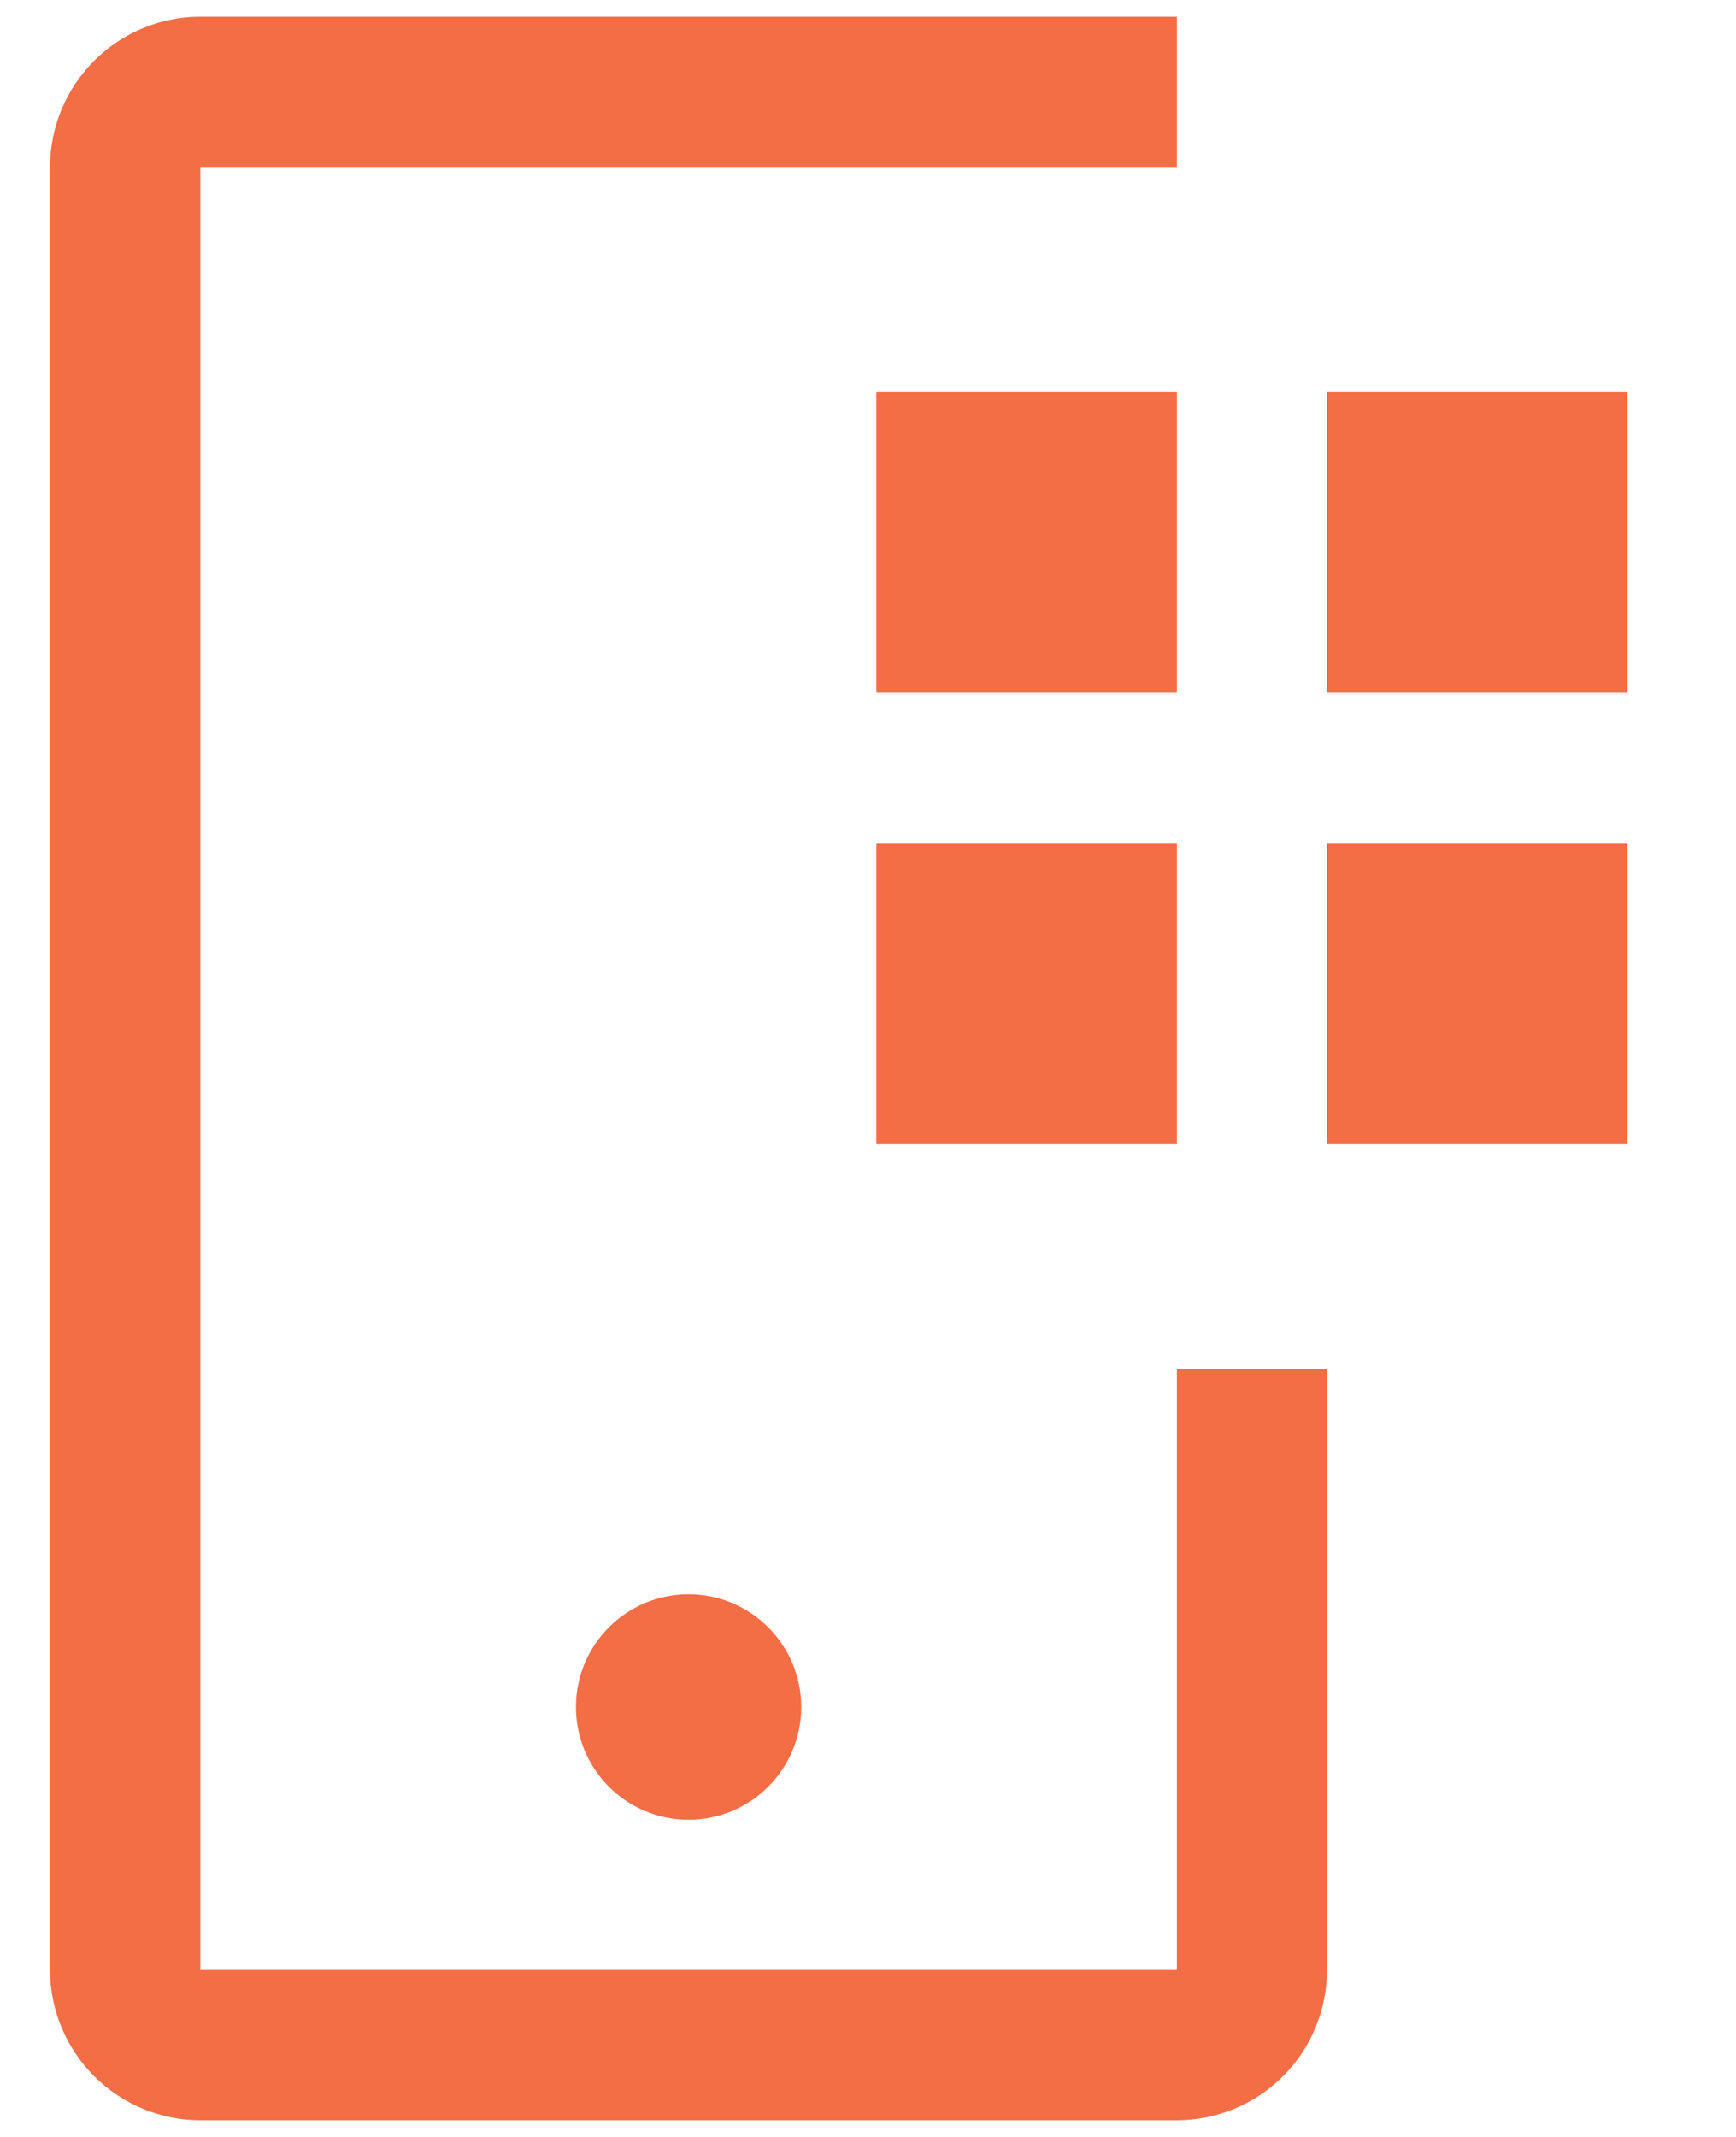
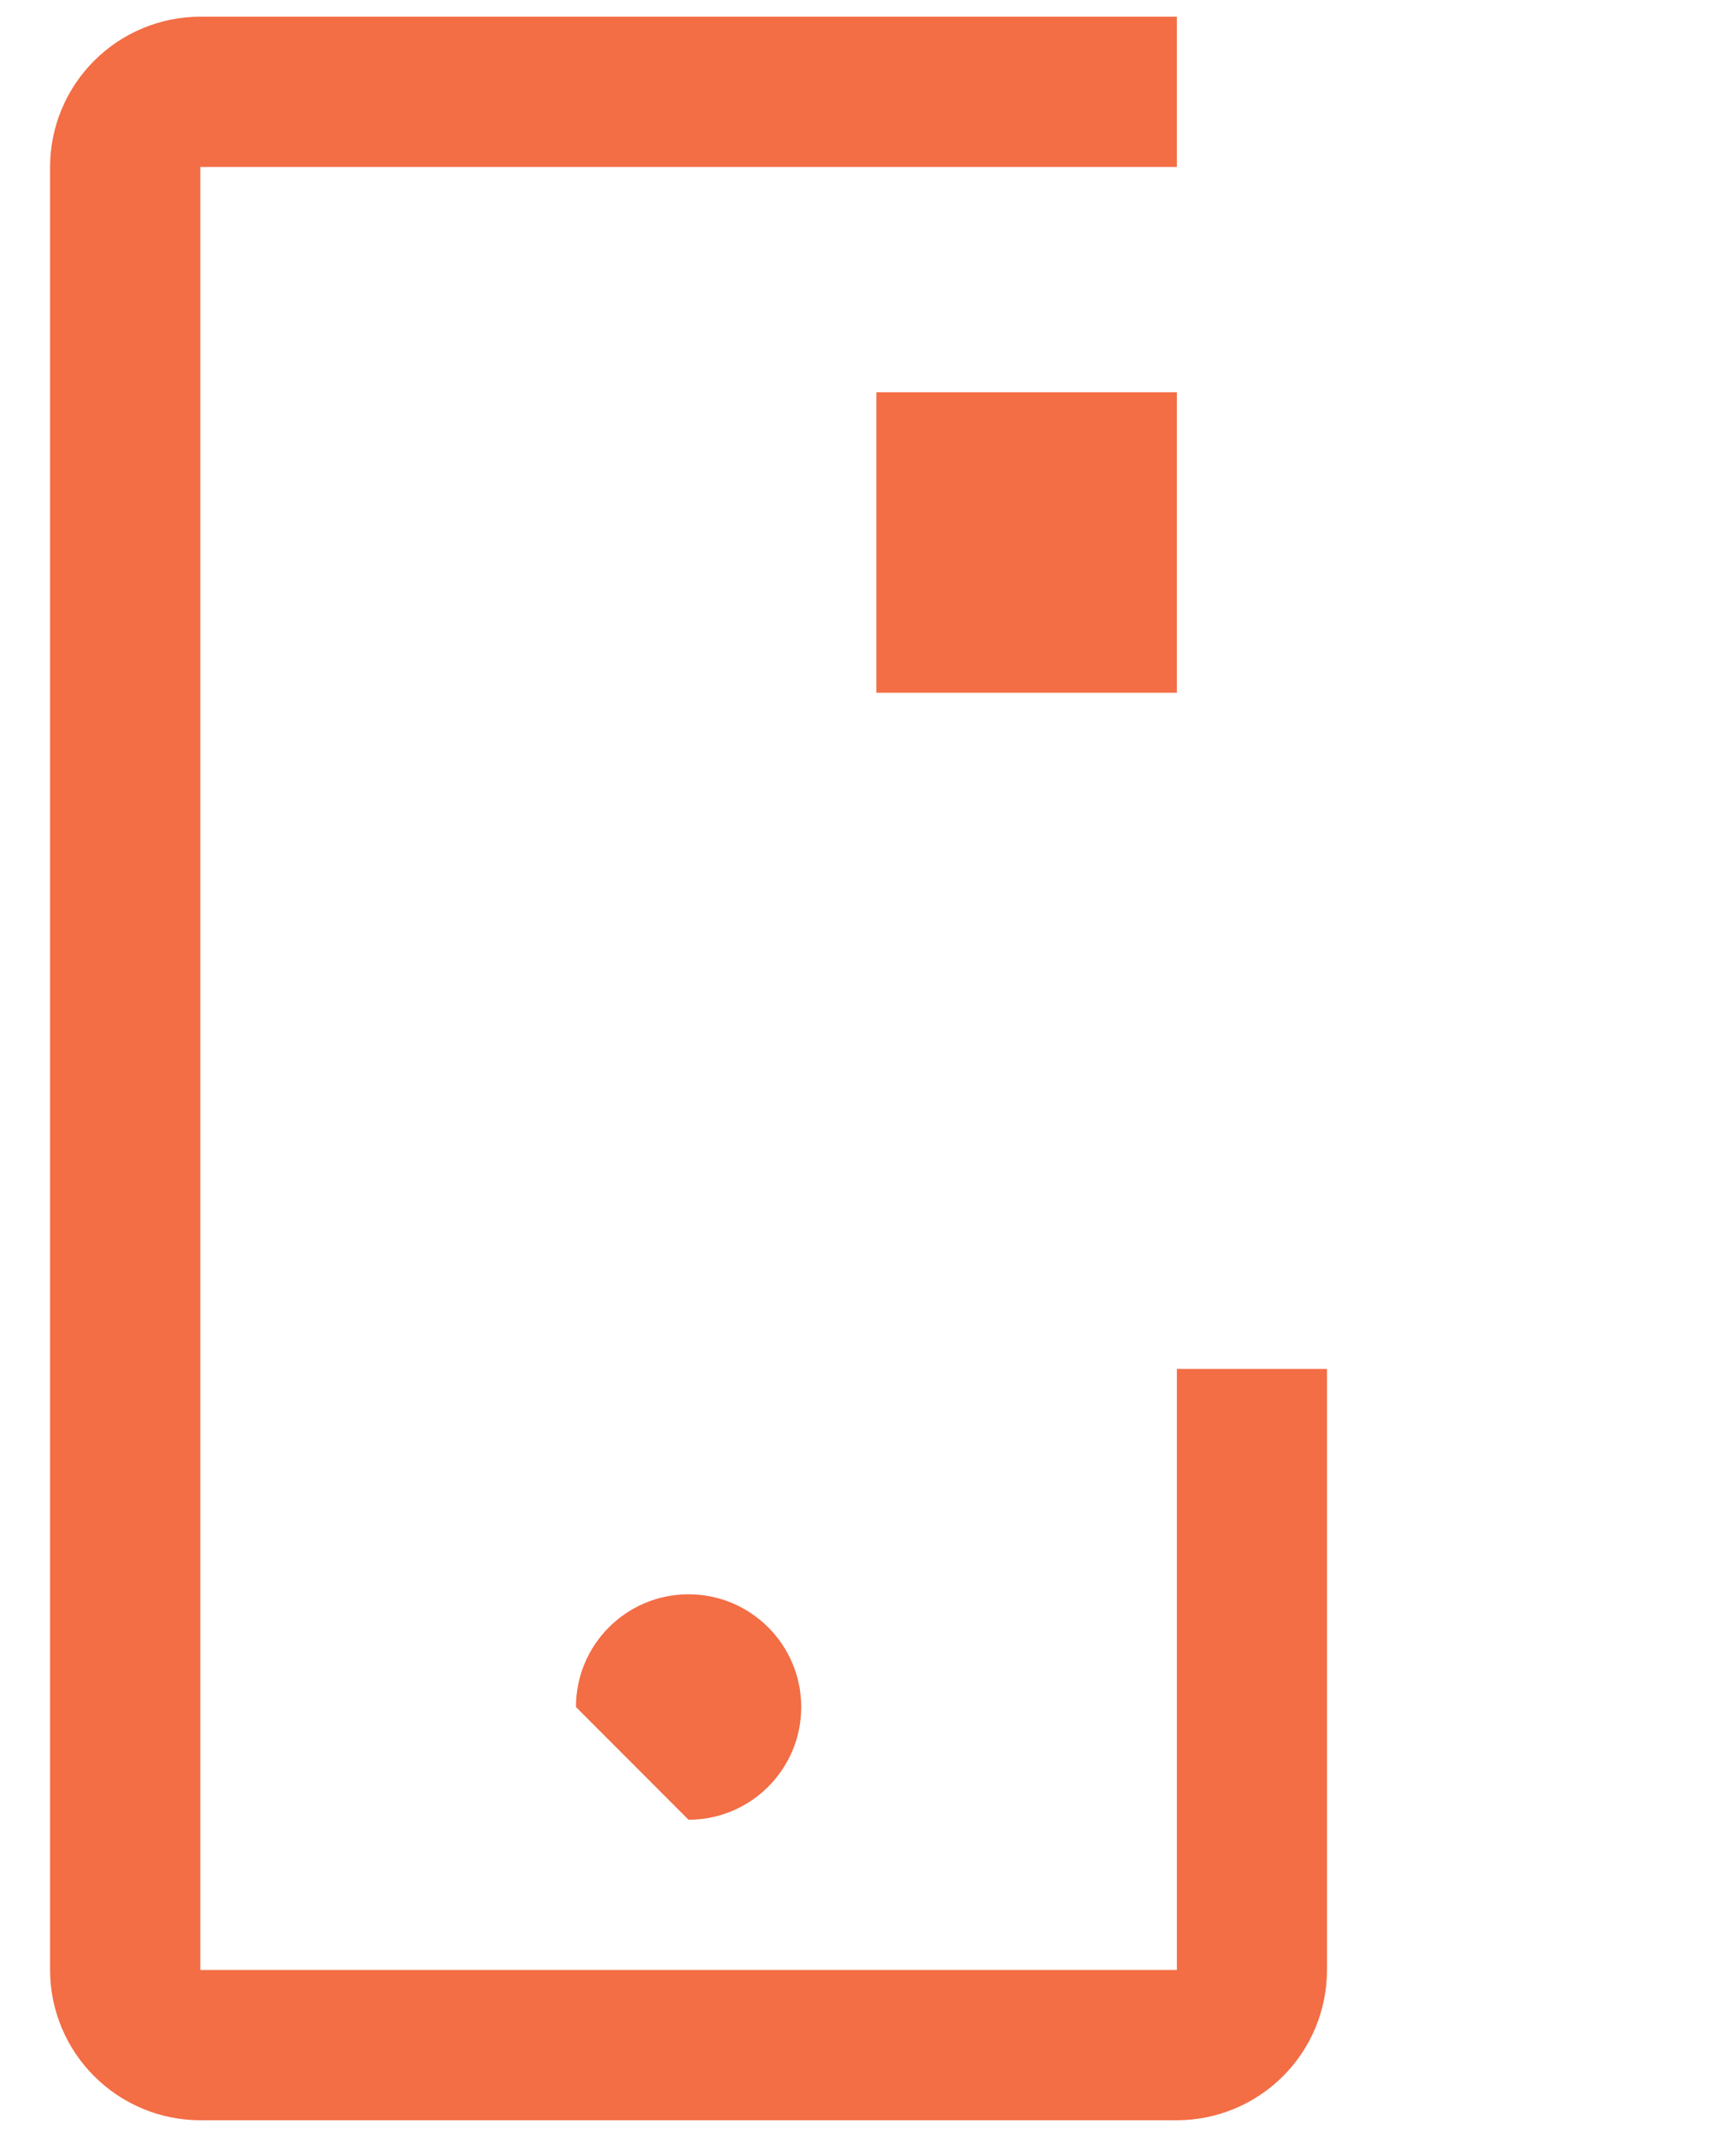
<svg xmlns="http://www.w3.org/2000/svg" width="13px" height="16px" viewBox="0 0 13 16" version="1.1">
  <title>icon-w-9</title>
  <g id="Page-1" stroke="none" stroke-width="1" fill="none" fill-rule="evenodd">
    <g id="icon-w-9" transform="translate(0.375, 0.125)" fill="#F36D45" fill-rule="nonzero">
-       <polygon id="Path" points="11.812 2.812 9.562 2.812 9.562 5.062 11.812 5.062" />
-       <polygon id="Path" points="11.812 6.188 9.562 6.188 9.562 8.438 11.812 8.438" />
      <polygon id="Path" points="8.438 2.812 6.188 2.812 6.188 5.062 8.438 5.062" />
-       <polygon id="Path" points="8.438 6.188 6.188 6.188 6.188 8.438 8.438 8.438" />
-       <path d="M4.781,13.5 C5.247,13.5 5.625,13.122 5.625,12.656 C5.625,12.19 5.247,11.812 4.781,11.812 C4.315,11.812 3.938,12.19 3.938,12.656 C3.938,13.122 4.315,13.5 4.781,13.5 Z" id="Path" />
+       <path d="M4.781,13.5 C5.247,13.5 5.625,13.122 5.625,12.656 C5.625,12.19 5.247,11.812 4.781,11.812 C4.315,11.812 3.938,12.19 3.938,12.656 Z" id="Path" />
      <path d="M8.438,15.75 L1.125,15.75 C0.827,15.75 0.541,15.631 0.33,15.42 C0.119,15.209 0,14.923 0,14.625 L0,1.125 C0,0.827 0.119,0.541 0.33,0.33 C0.541,0.119 0.827,0 1.125,0 L8.438,0 L8.438,1.125 L1.125,1.125 L1.125,14.625 L8.438,14.625 L8.438,10.125 L9.562,10.125 L9.562,14.625 C9.562,14.923 9.444,15.209 9.233,15.42 C9.022,15.631 8.736,15.75 8.438,15.75 Z" id="Path" />
    </g>
  </g>
</svg>